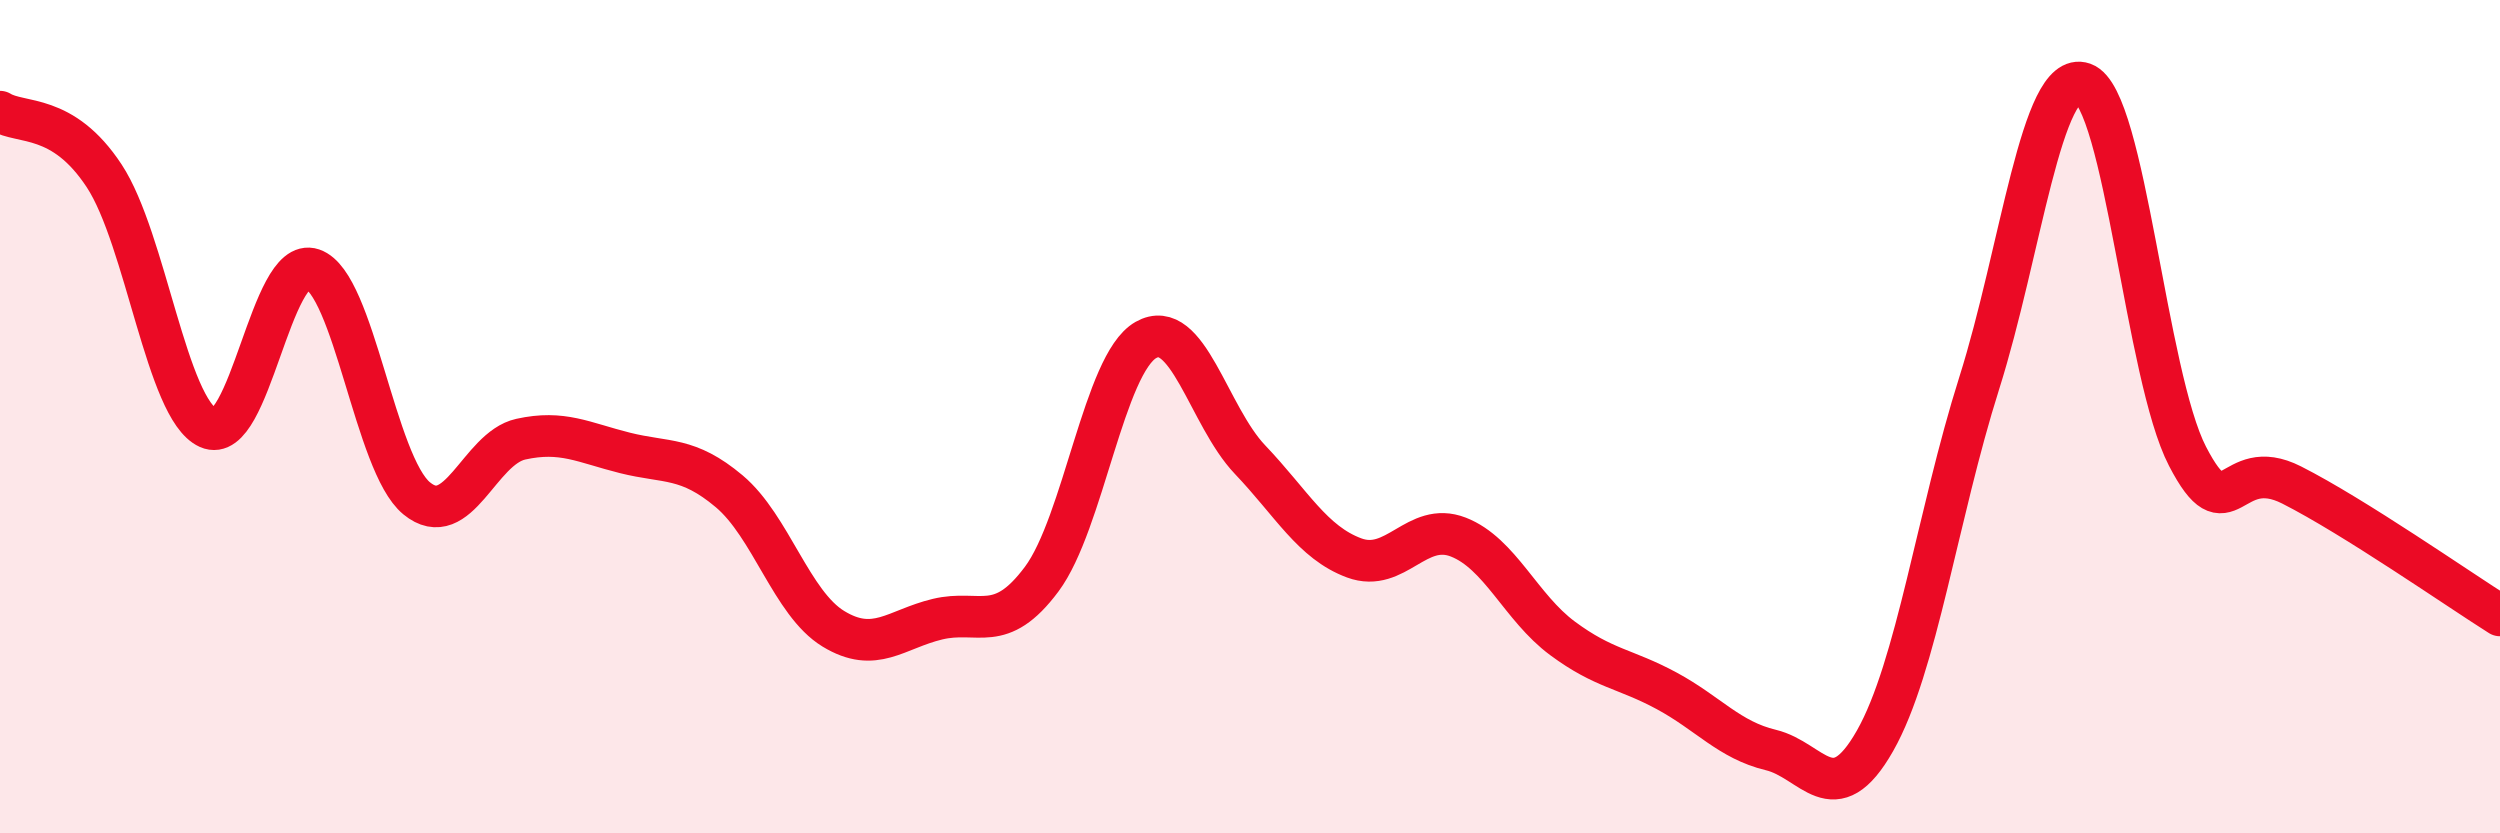
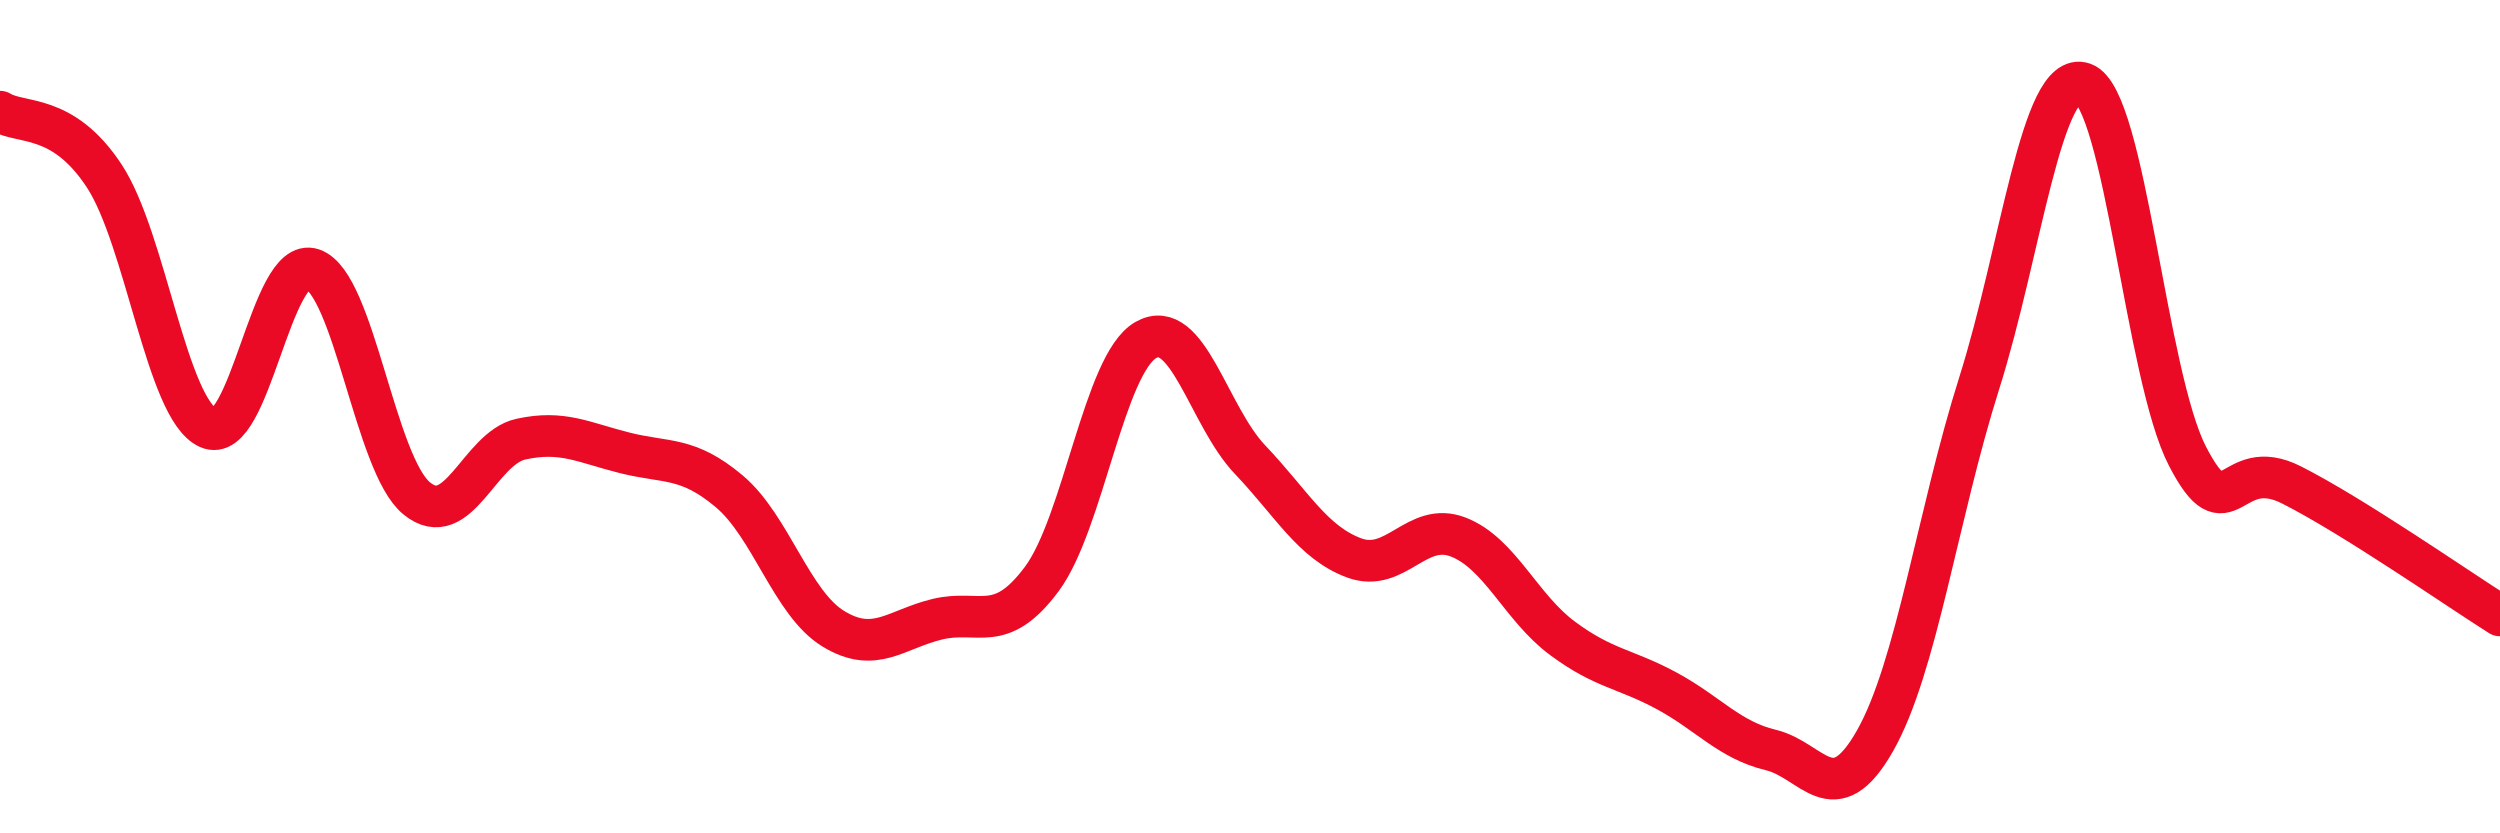
<svg xmlns="http://www.w3.org/2000/svg" width="60" height="20" viewBox="0 0 60 20">
-   <path d="M 0,2.68 C 0.5,2.99 1.5,2.7 2.5,4.22 C 3.5,5.74 4,9.82 5,10.27 C 6,10.72 6.5,6.12 7.5,6.46 C 8.5,6.8 9,11.14 10,11.96 C 11,12.78 11.5,10.76 12.5,10.54 C 13.5,10.32 14,10.62 15,10.87 C 16,11.12 16.5,10.95 17.5,11.79 C 18.5,12.63 19,14.48 20,15.09 C 21,15.7 21.5,15.1 22.5,14.86 C 23.5,14.62 24,15.24 25,13.9 C 26,12.56 26.5,8.73 27.5,8.16 C 28.5,7.59 29,9.98 30,11.03 C 31,12.08 31.5,13.02 32.5,13.39 C 33.5,13.76 34,12.5 35,12.89 C 36,13.28 36.5,14.58 37.5,15.32 C 38.5,16.06 39,16.04 40,16.58 C 41,17.12 41.5,17.76 42.5,18 C 43.5,18.24 44,19.54 45,17.78 C 46,16.02 46.5,12.36 47.5,9.2 C 48.5,6.04 49,1.65 50,2 C 51,2.35 51.5,9.02 52.5,10.95 C 53.5,12.88 53.5,10.88 55,11.64 C 56.5,12.4 59,14.14 60,14.77L60 20L0 20Z" fill="#EB0A25" opacity="0.1" stroke-linecap="round" stroke-linejoin="round" />
  <path d="M 0,2.68 C 0.5,2.99 1.5,2.7 2.5,4.22 C 3.5,5.74 4,9.82 5,10.27 C 6,10.72 6.5,6.12 7.5,6.46 C 8.5,6.8 9,11.14 10,11.96 C 11,12.78 11.5,10.76 12.5,10.54 C 13.5,10.32 14,10.62 15,10.87 C 16,11.12 16.5,10.95 17.5,11.79 C 18.5,12.63 19,14.48 20,15.09 C 21,15.7 21.5,15.1 22.5,14.86 C 23.5,14.62 24,15.24 25,13.9 C 26,12.56 26.5,8.73 27.5,8.16 C 28.5,7.59 29,9.98 30,11.03 C 31,12.08 31.5,13.02 32.5,13.39 C 33.5,13.76 34,12.5 35,12.89 C 36,13.28 36.5,14.58 37.5,15.32 C 38.5,16.06 39,16.04 40,16.58 C 41,17.12 41.5,17.76 42.5,18 C 43.5,18.24 44,19.54 45,17.78 C 46,16.02 46.5,12.36 47.5,9.2 C 48.5,6.04 49,1.65 50,2 C 51,2.35 51.5,9.02 52.5,10.95 C 53.5,12.88 53.5,10.88 55,11.64 C 56.5,12.4 59,14.14 60,14.77" stroke="#EB0A25" stroke-width="1" fill="none" stroke-linecap="round" stroke-linejoin="round" />
</svg>